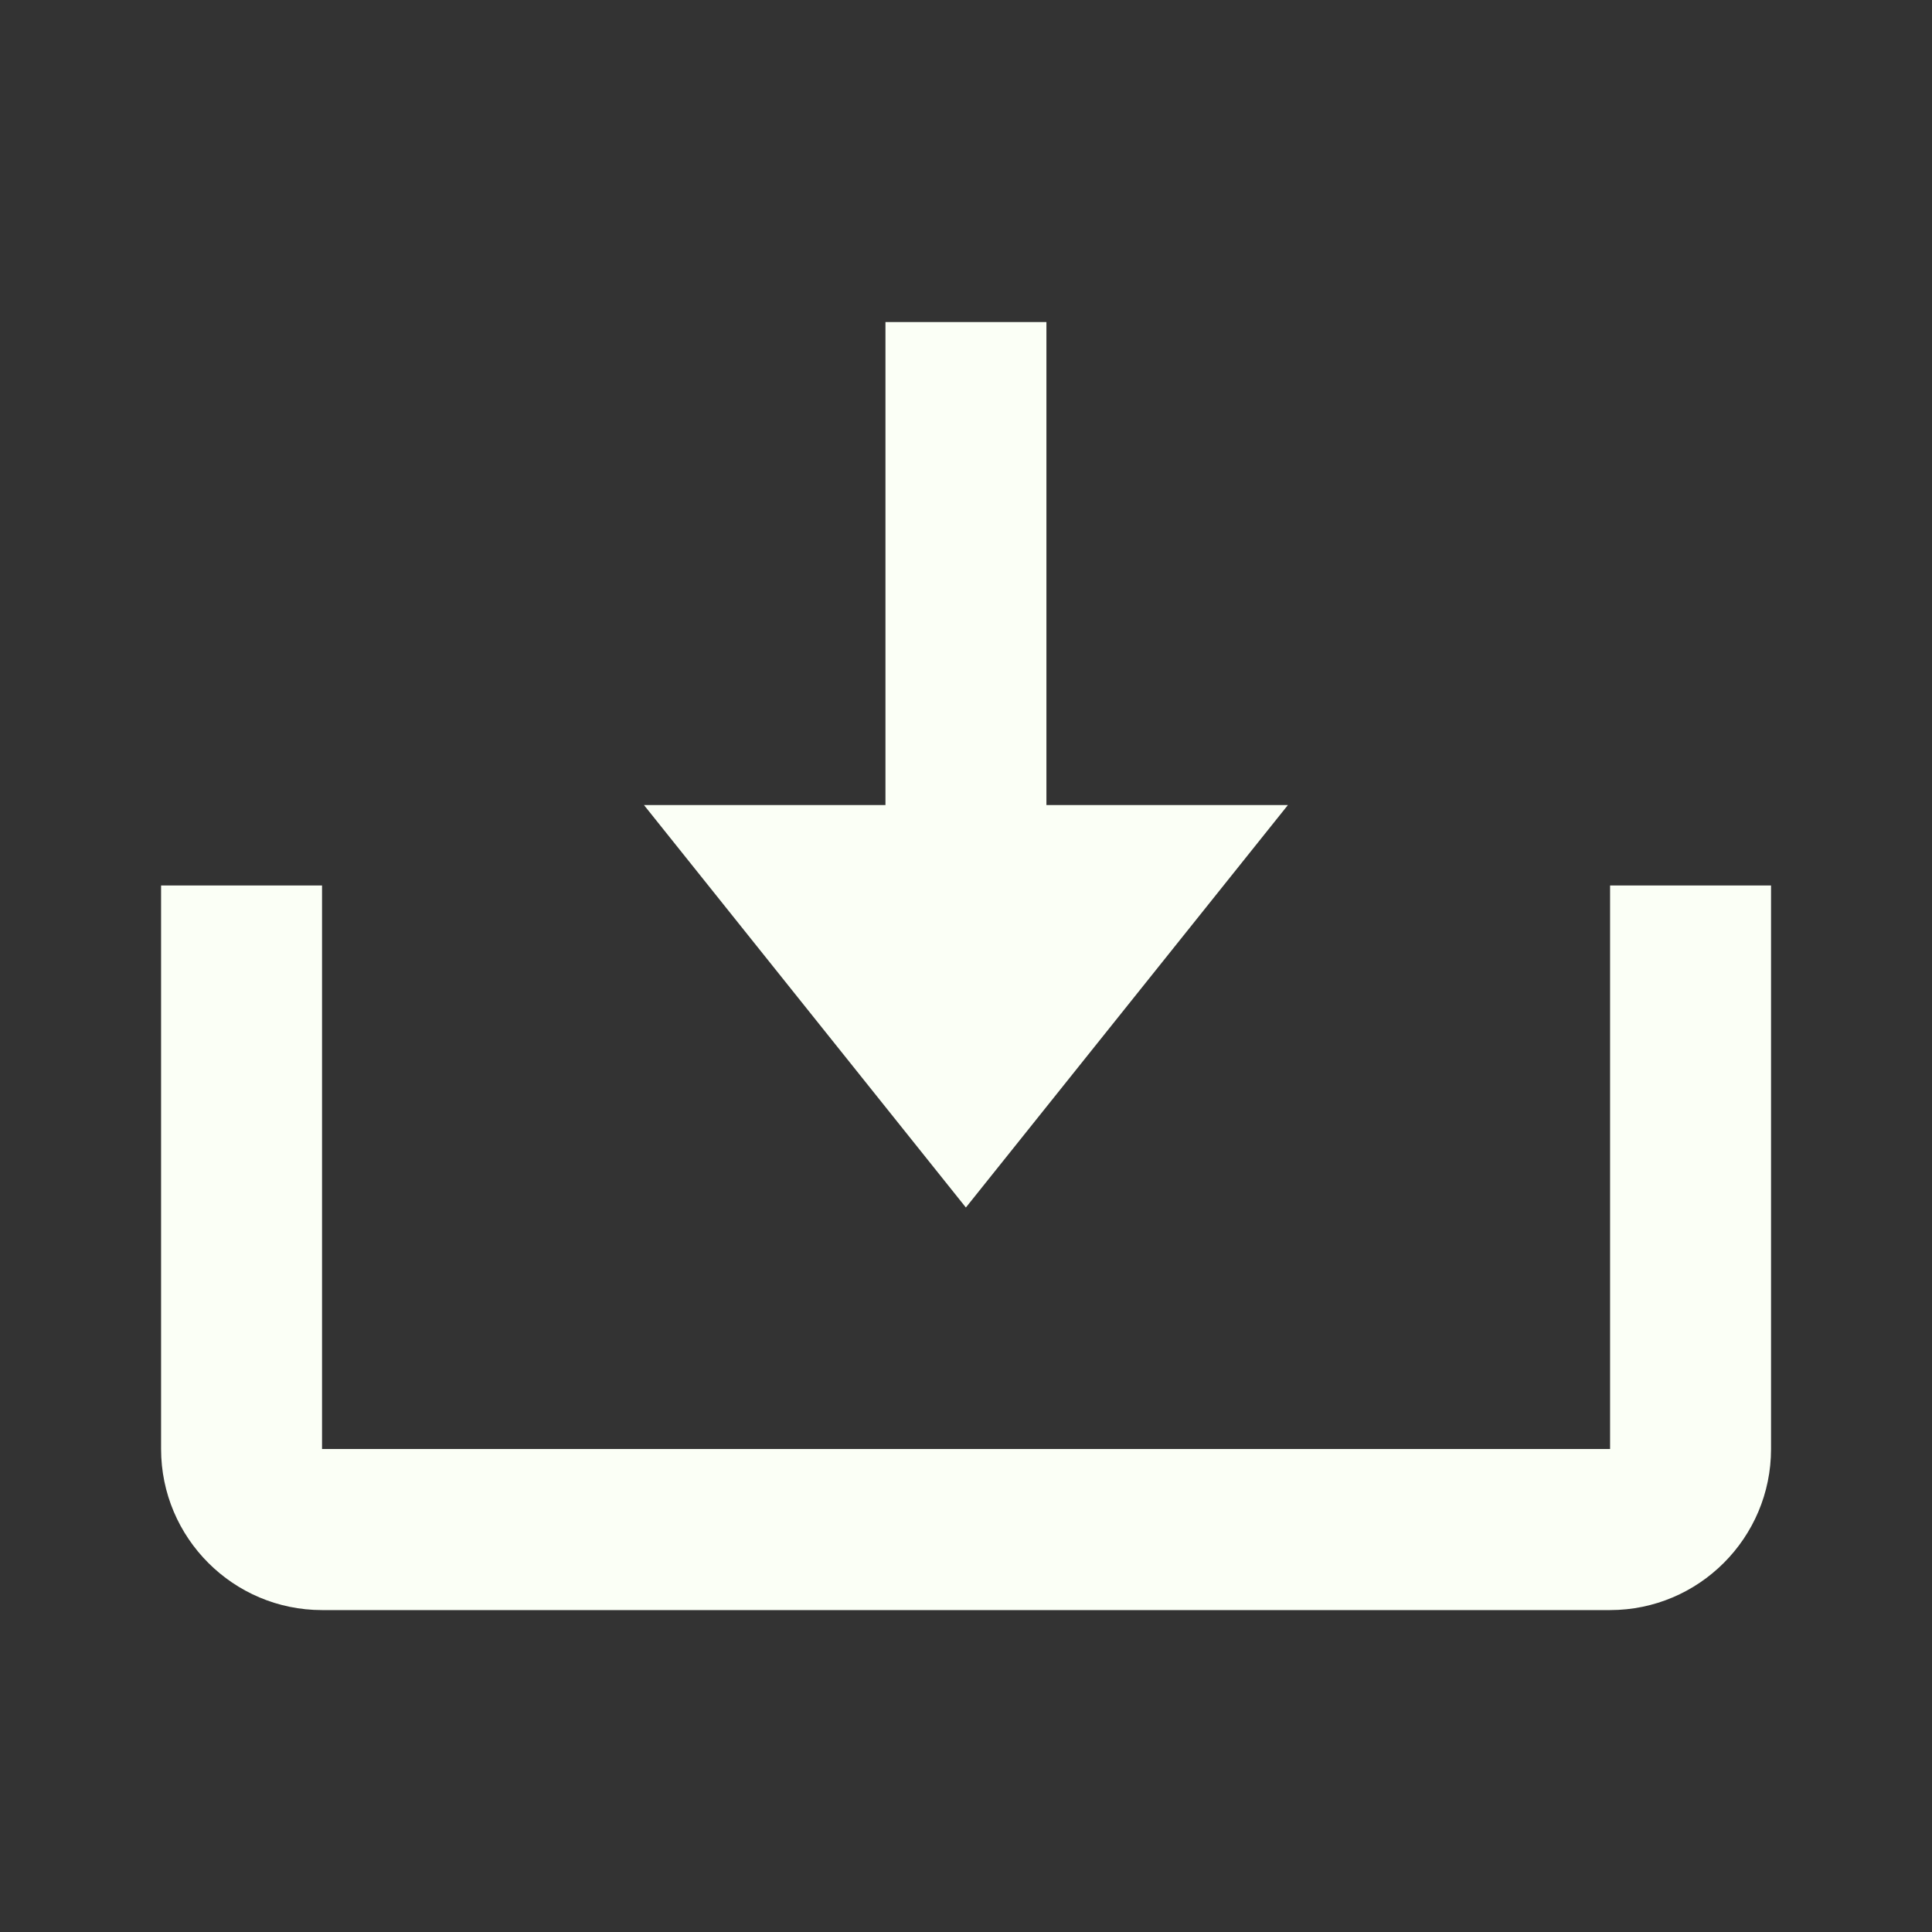
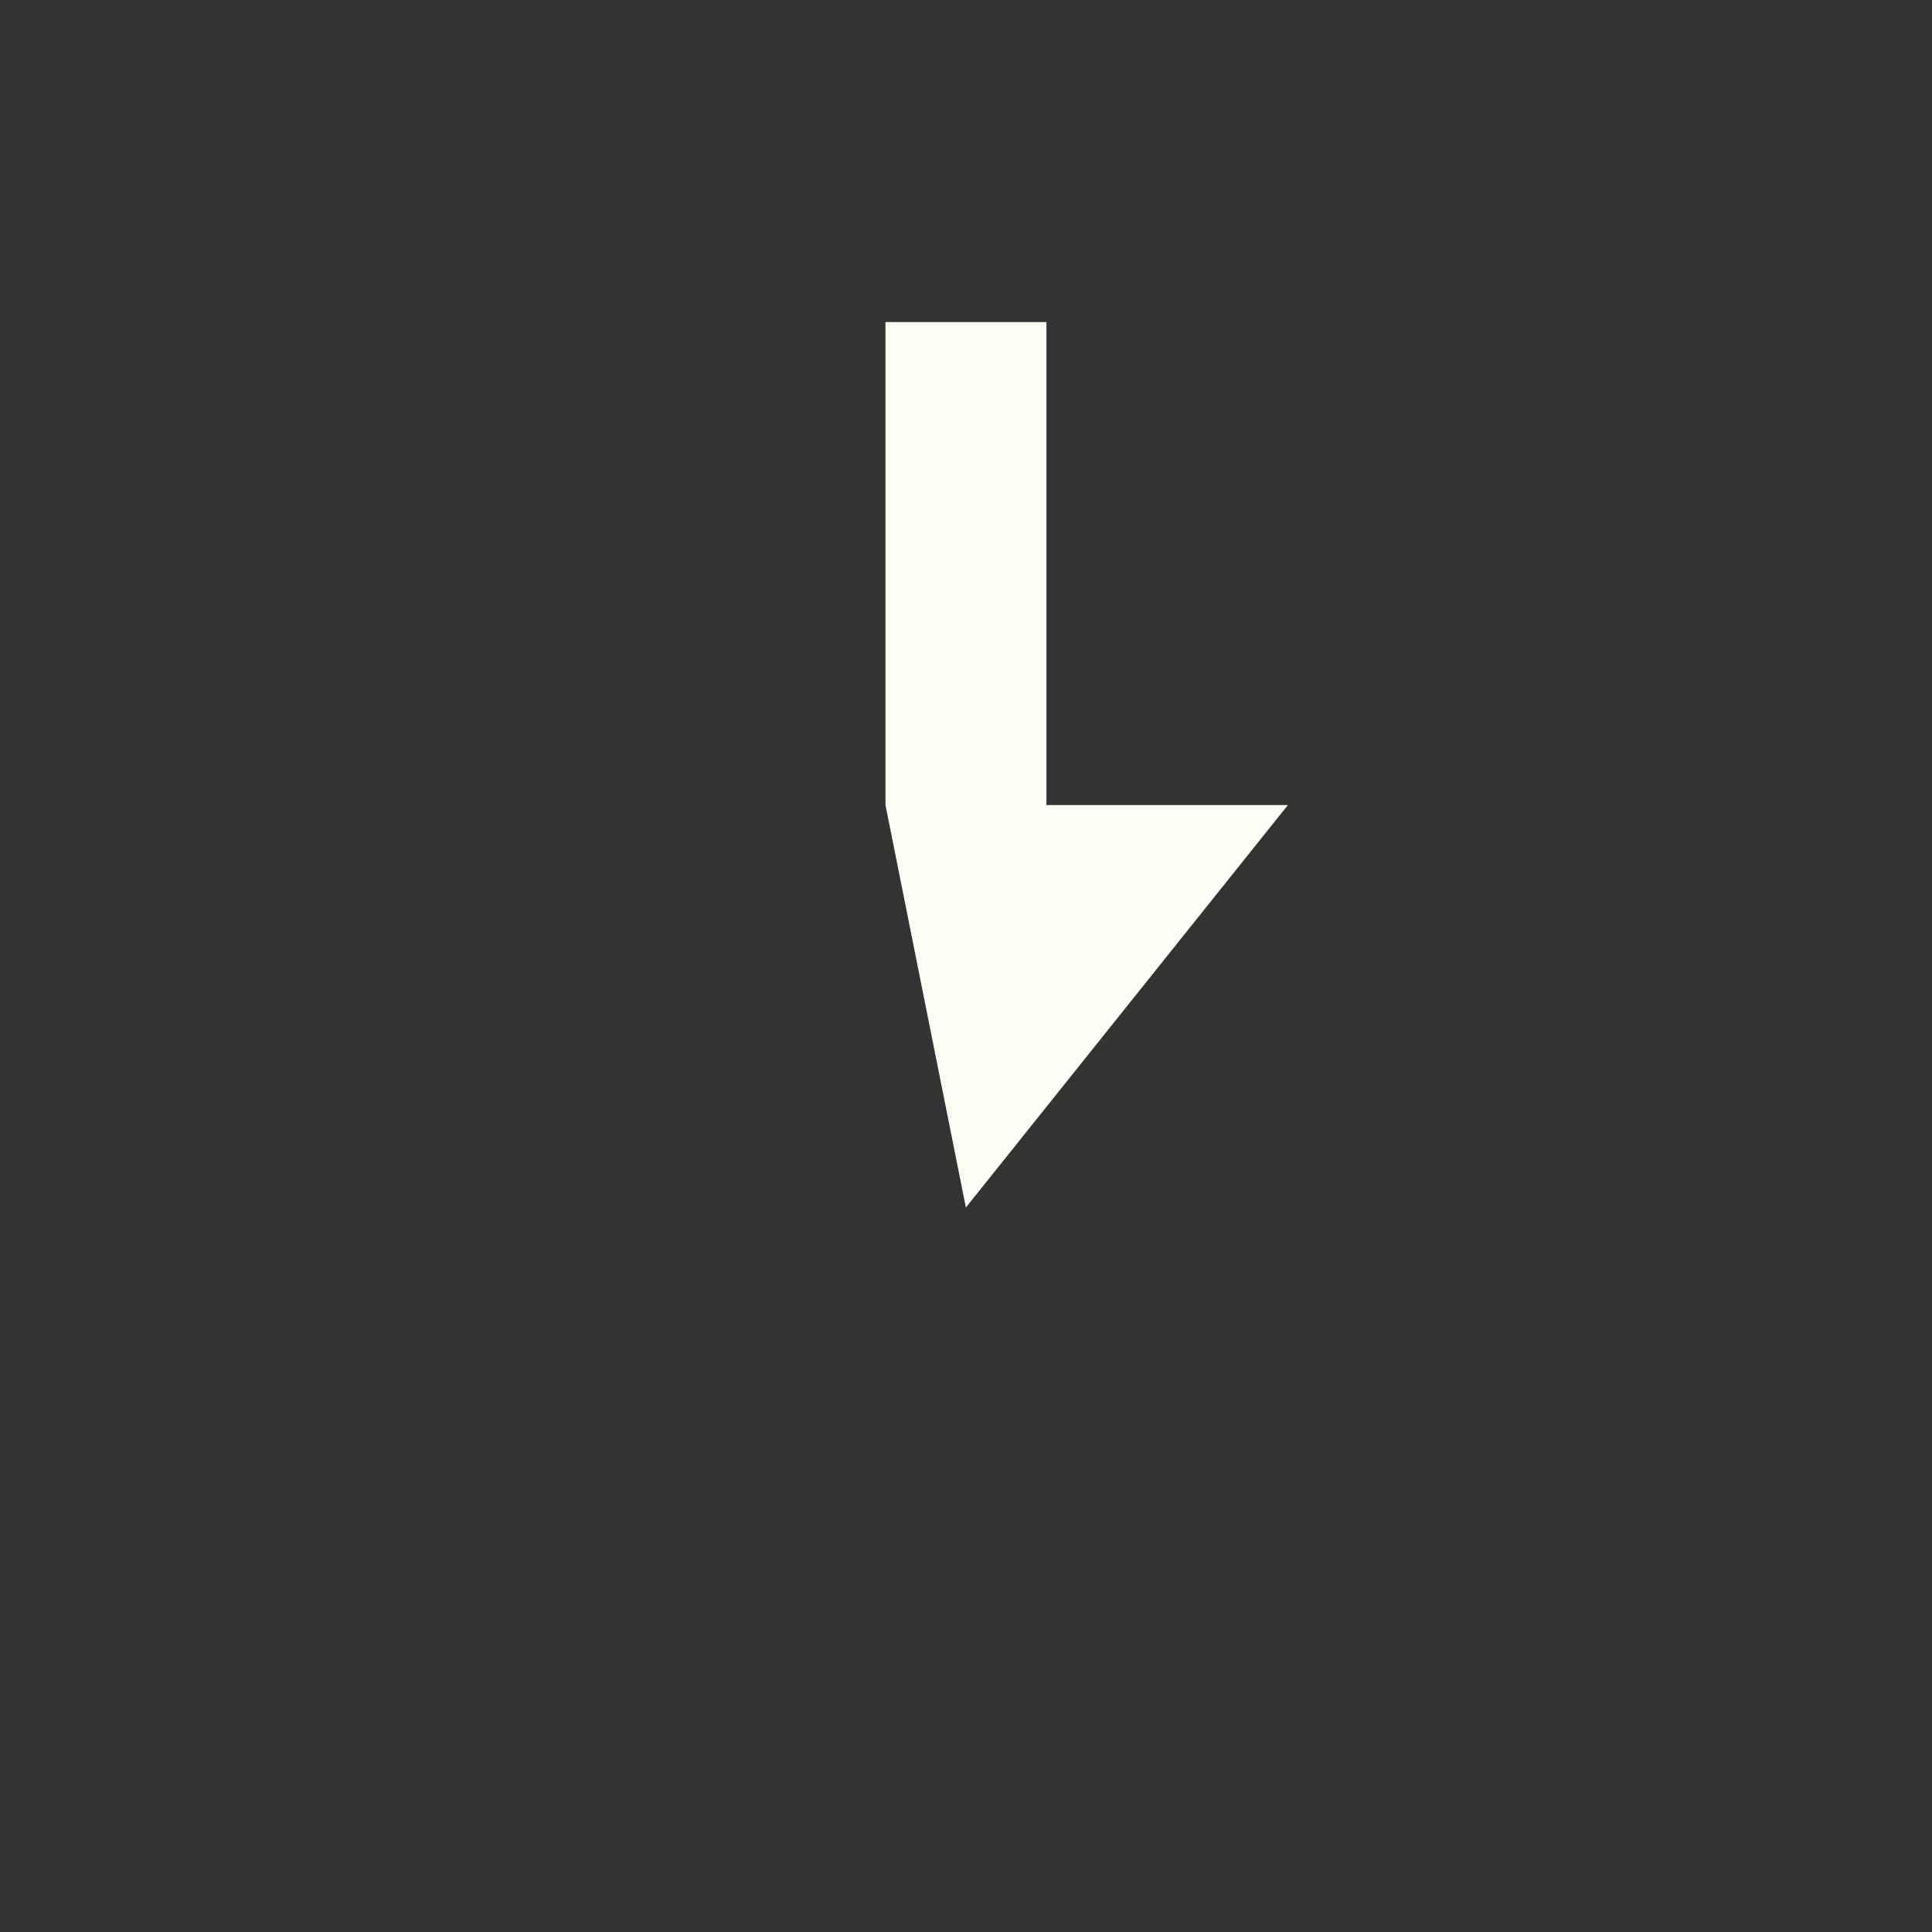
<svg xmlns="http://www.w3.org/2000/svg" width="16" height="16" viewBox="0 0 16 16" fill="none">
  <rect x="0" y="0" width="16" height="16" fill="#333333" stroke="none" />
-   <path d="M8.666 2.667L7.333 2.667L7.333 6.667L5.333 6.667L7.999 10L10.666 6.667L8.666 6.667L8.666 2.667Z" fill="#FBFFF6" />
-   <path d="M13.334 12H2.667V7.333H1.334V12C1.334 12.736 1.932 13.334 2.667 13.334H13.334C14.069 13.334 14.667 12.736 14.667 12V7.333H13.334V12Z" fill="#FBFFF6" />
+   <path d="M8.666 2.667L7.333 2.667L7.333 6.667L7.999 10L10.666 6.667L8.666 6.667L8.666 2.667Z" fill="#FBFFF6" />
</svg>